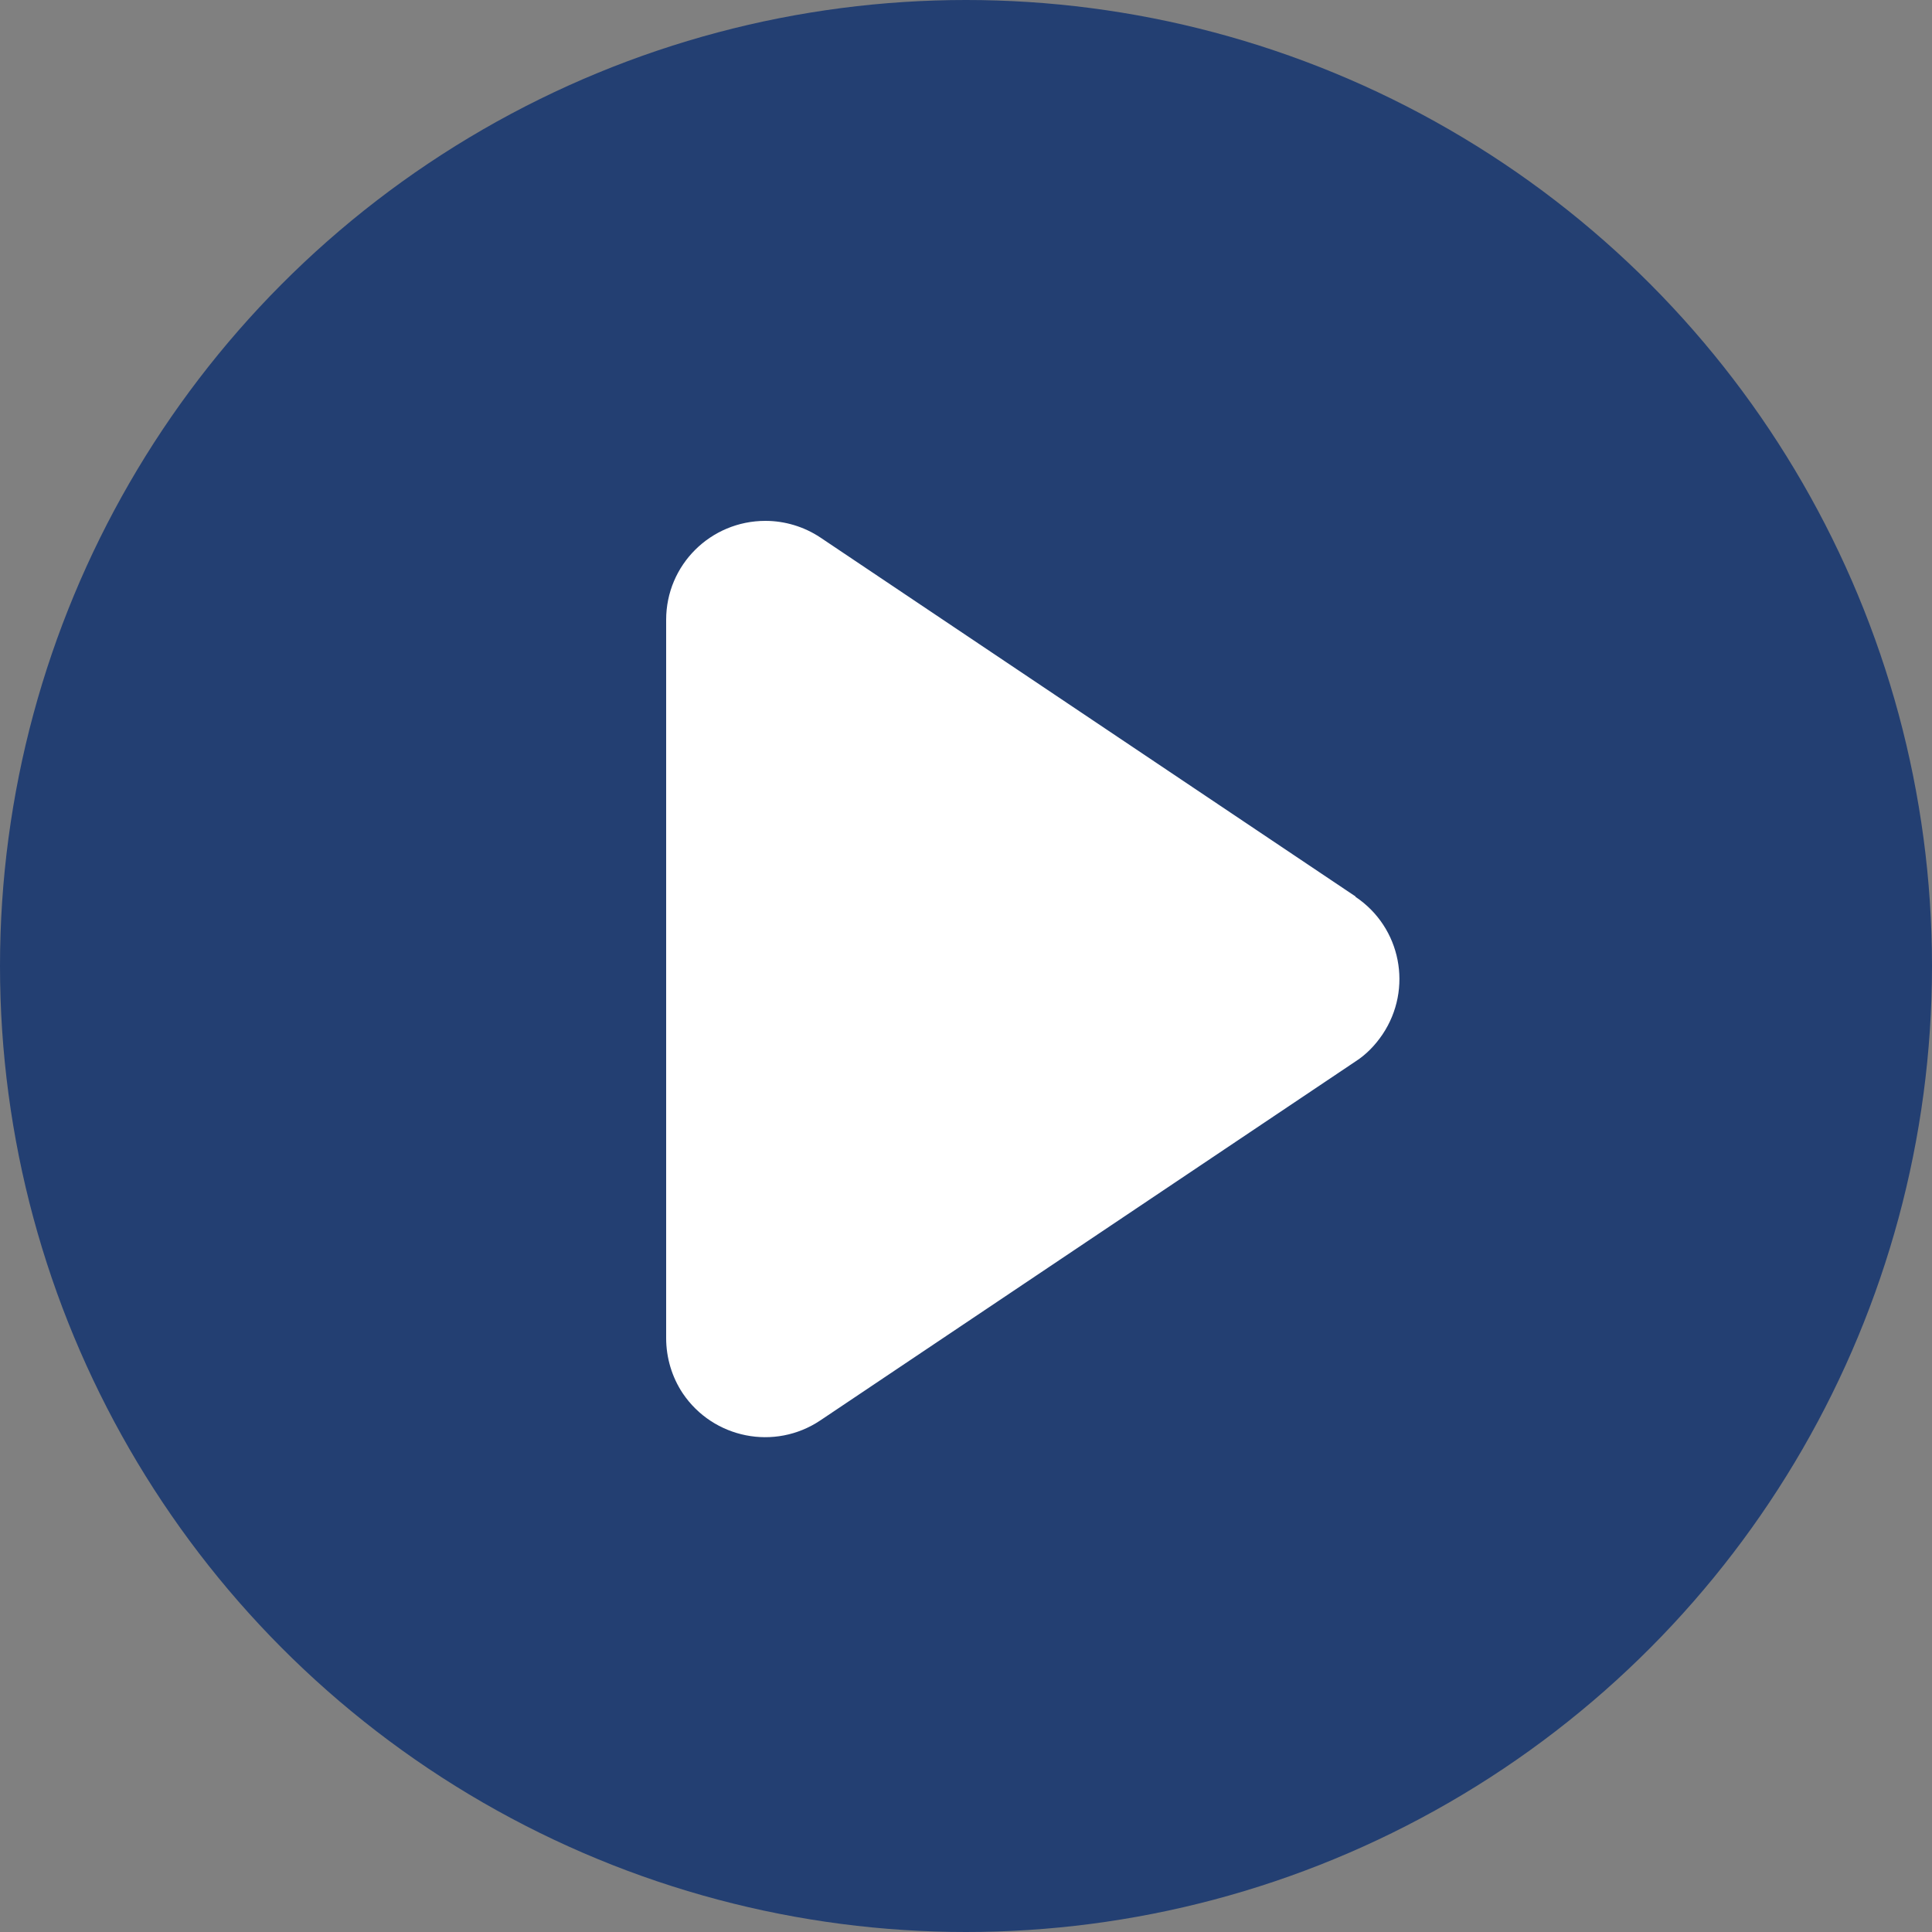
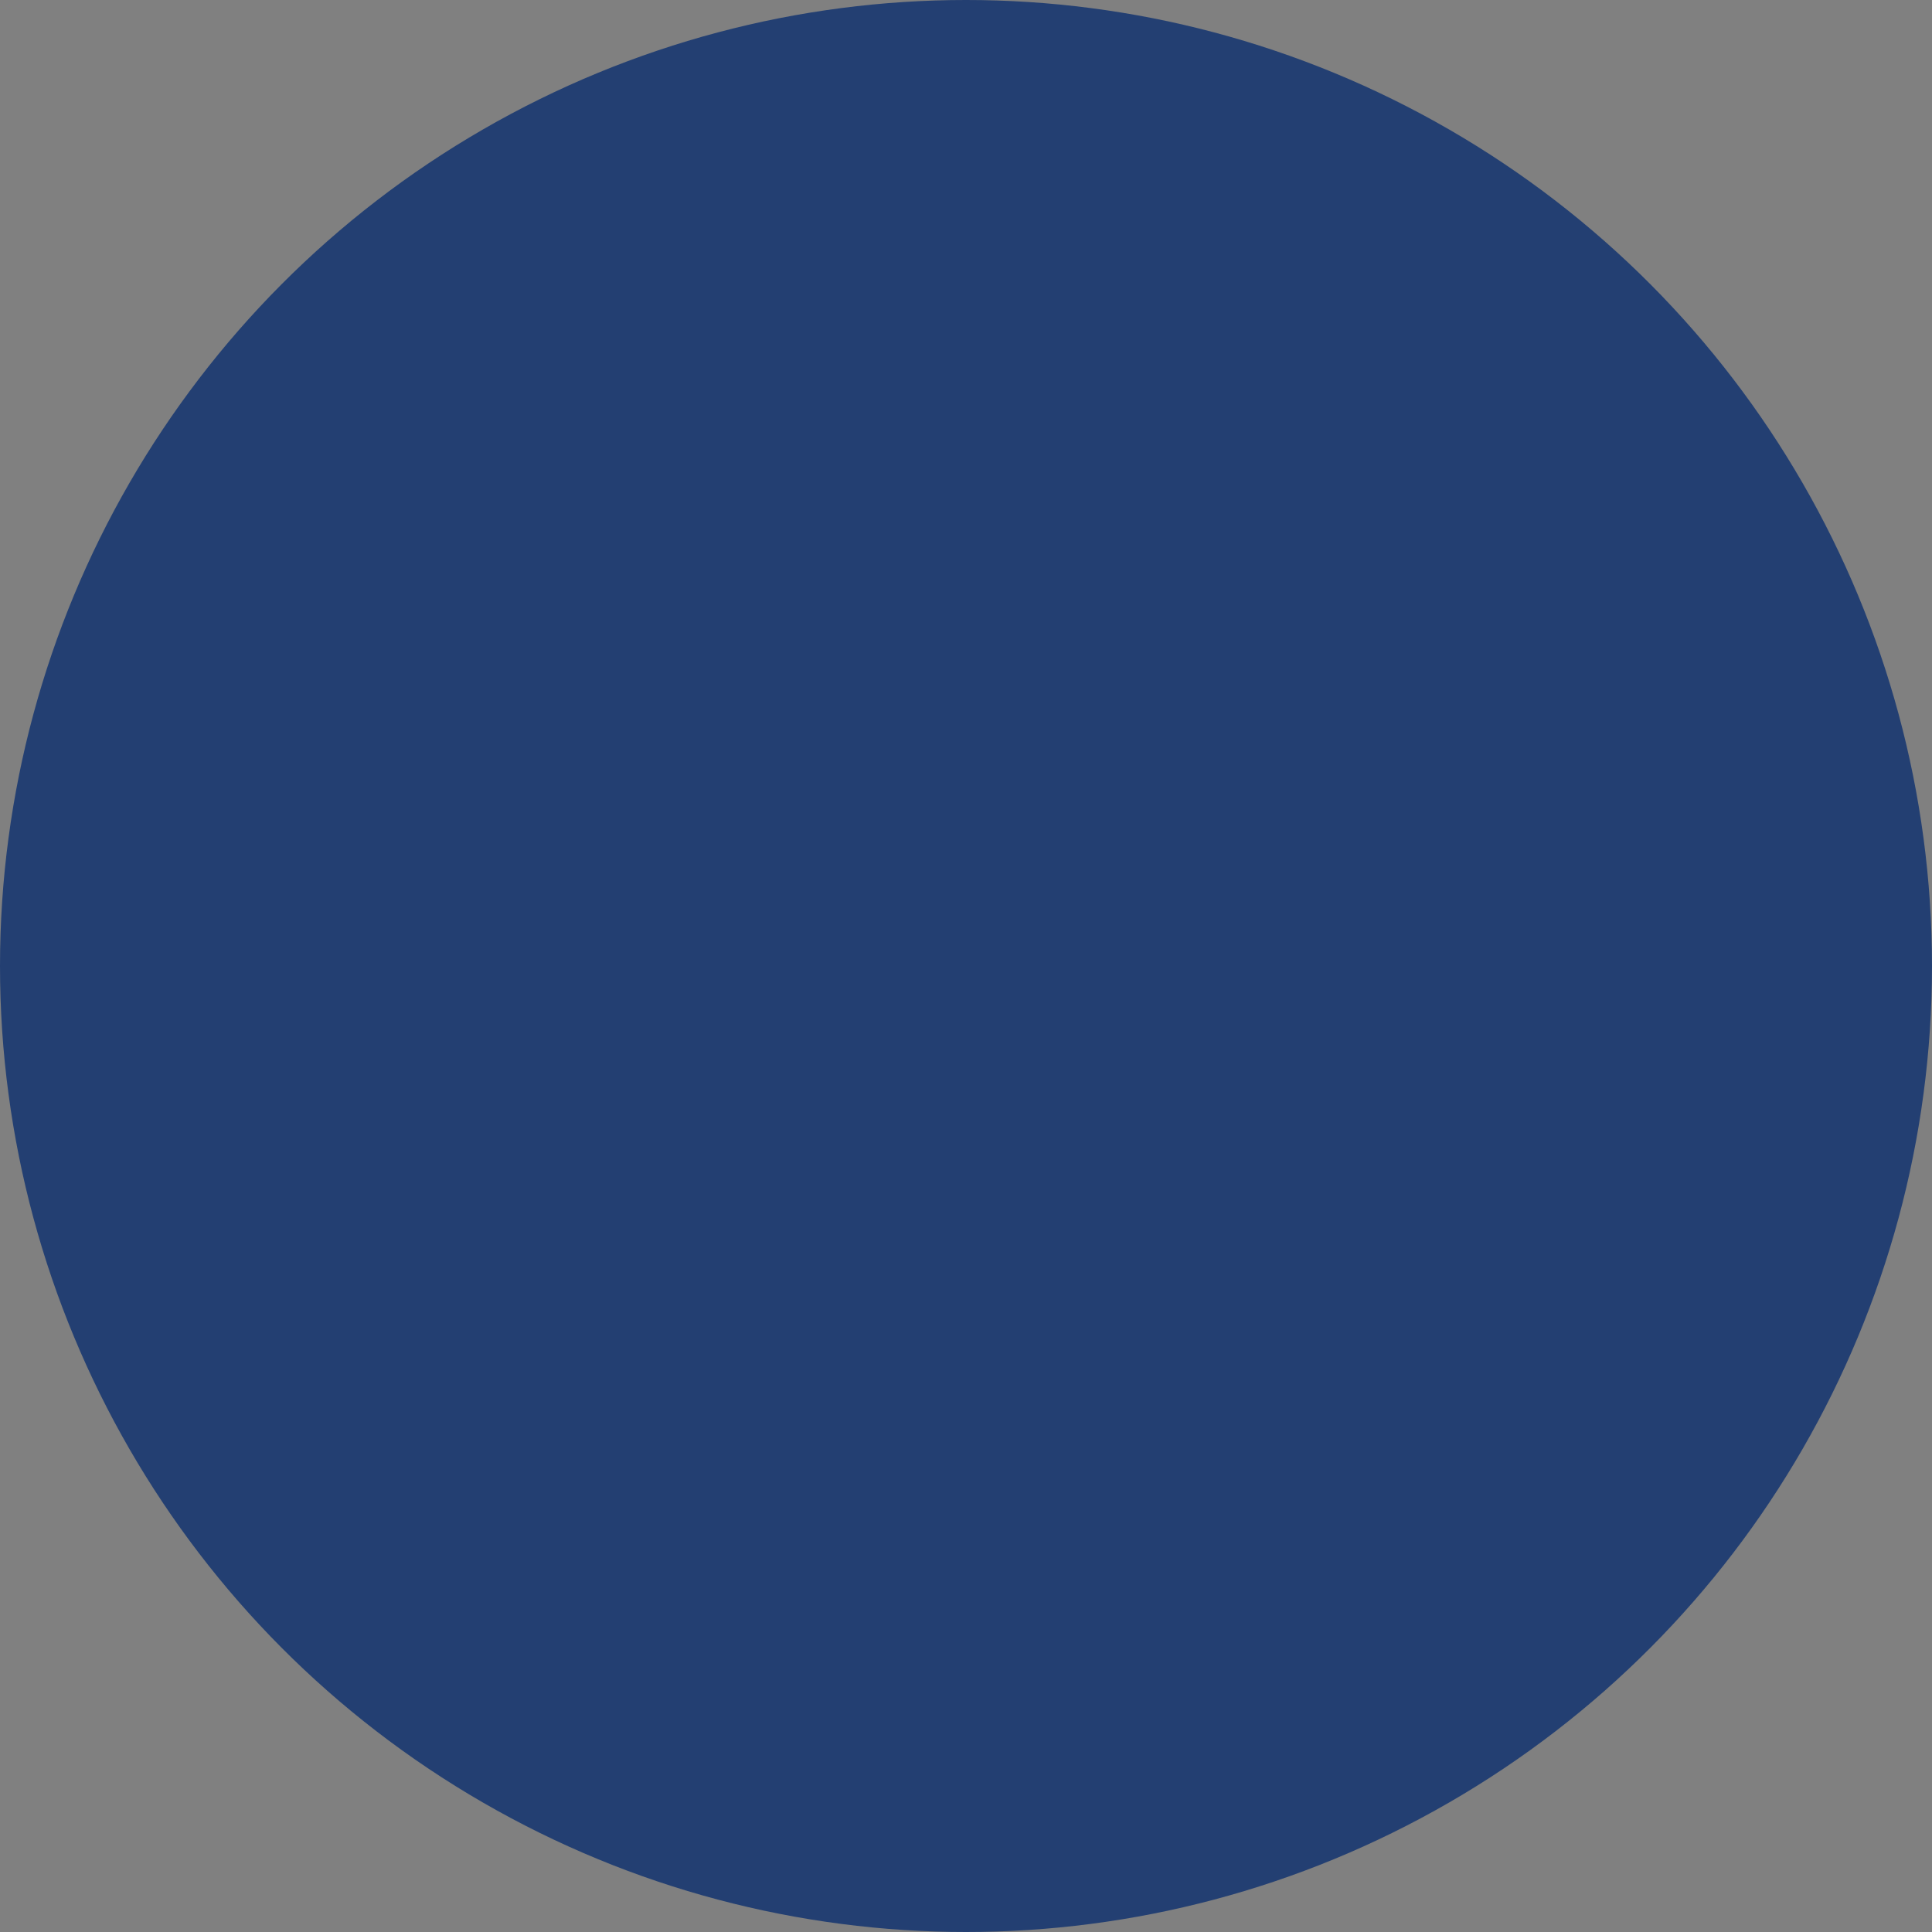
<svg xmlns="http://www.w3.org/2000/svg" id="Layer_1" data-name="Layer 1" viewBox="0 0 50 50">
  <rect x="0" y="0" width="50" height="50" fill="#808080" stroke="none" />
  <defs>
    <style>
      .cls-1 {
        fill: #233f72;
      }

      .cls-1, .cls-2 {
        stroke-width: 0px;
      }

      .cls-2 {
        fill: #fff;
      }
    </style>
  </defs>
  <circle id="Ellipse_7" data-name="Ellipse 7" class="cls-1" cx="25" cy="25" r="25" />
-   <path id="Polygon_1" data-name="Polygon 1" class="cls-2" d="M35.08,23.21c1.18.79,1.49,2.38.7,3.56-.19.28-.42.52-.7.7l-13.85,9.29c-1.18.79-2.77.47-3.56-.7-.28-.42-.43-.92-.43-1.43v-18.59c0-1.42,1.15-2.56,2.57-2.56.5,0,1,.15,1.42.43l13.85,9.29Z" />
</svg>